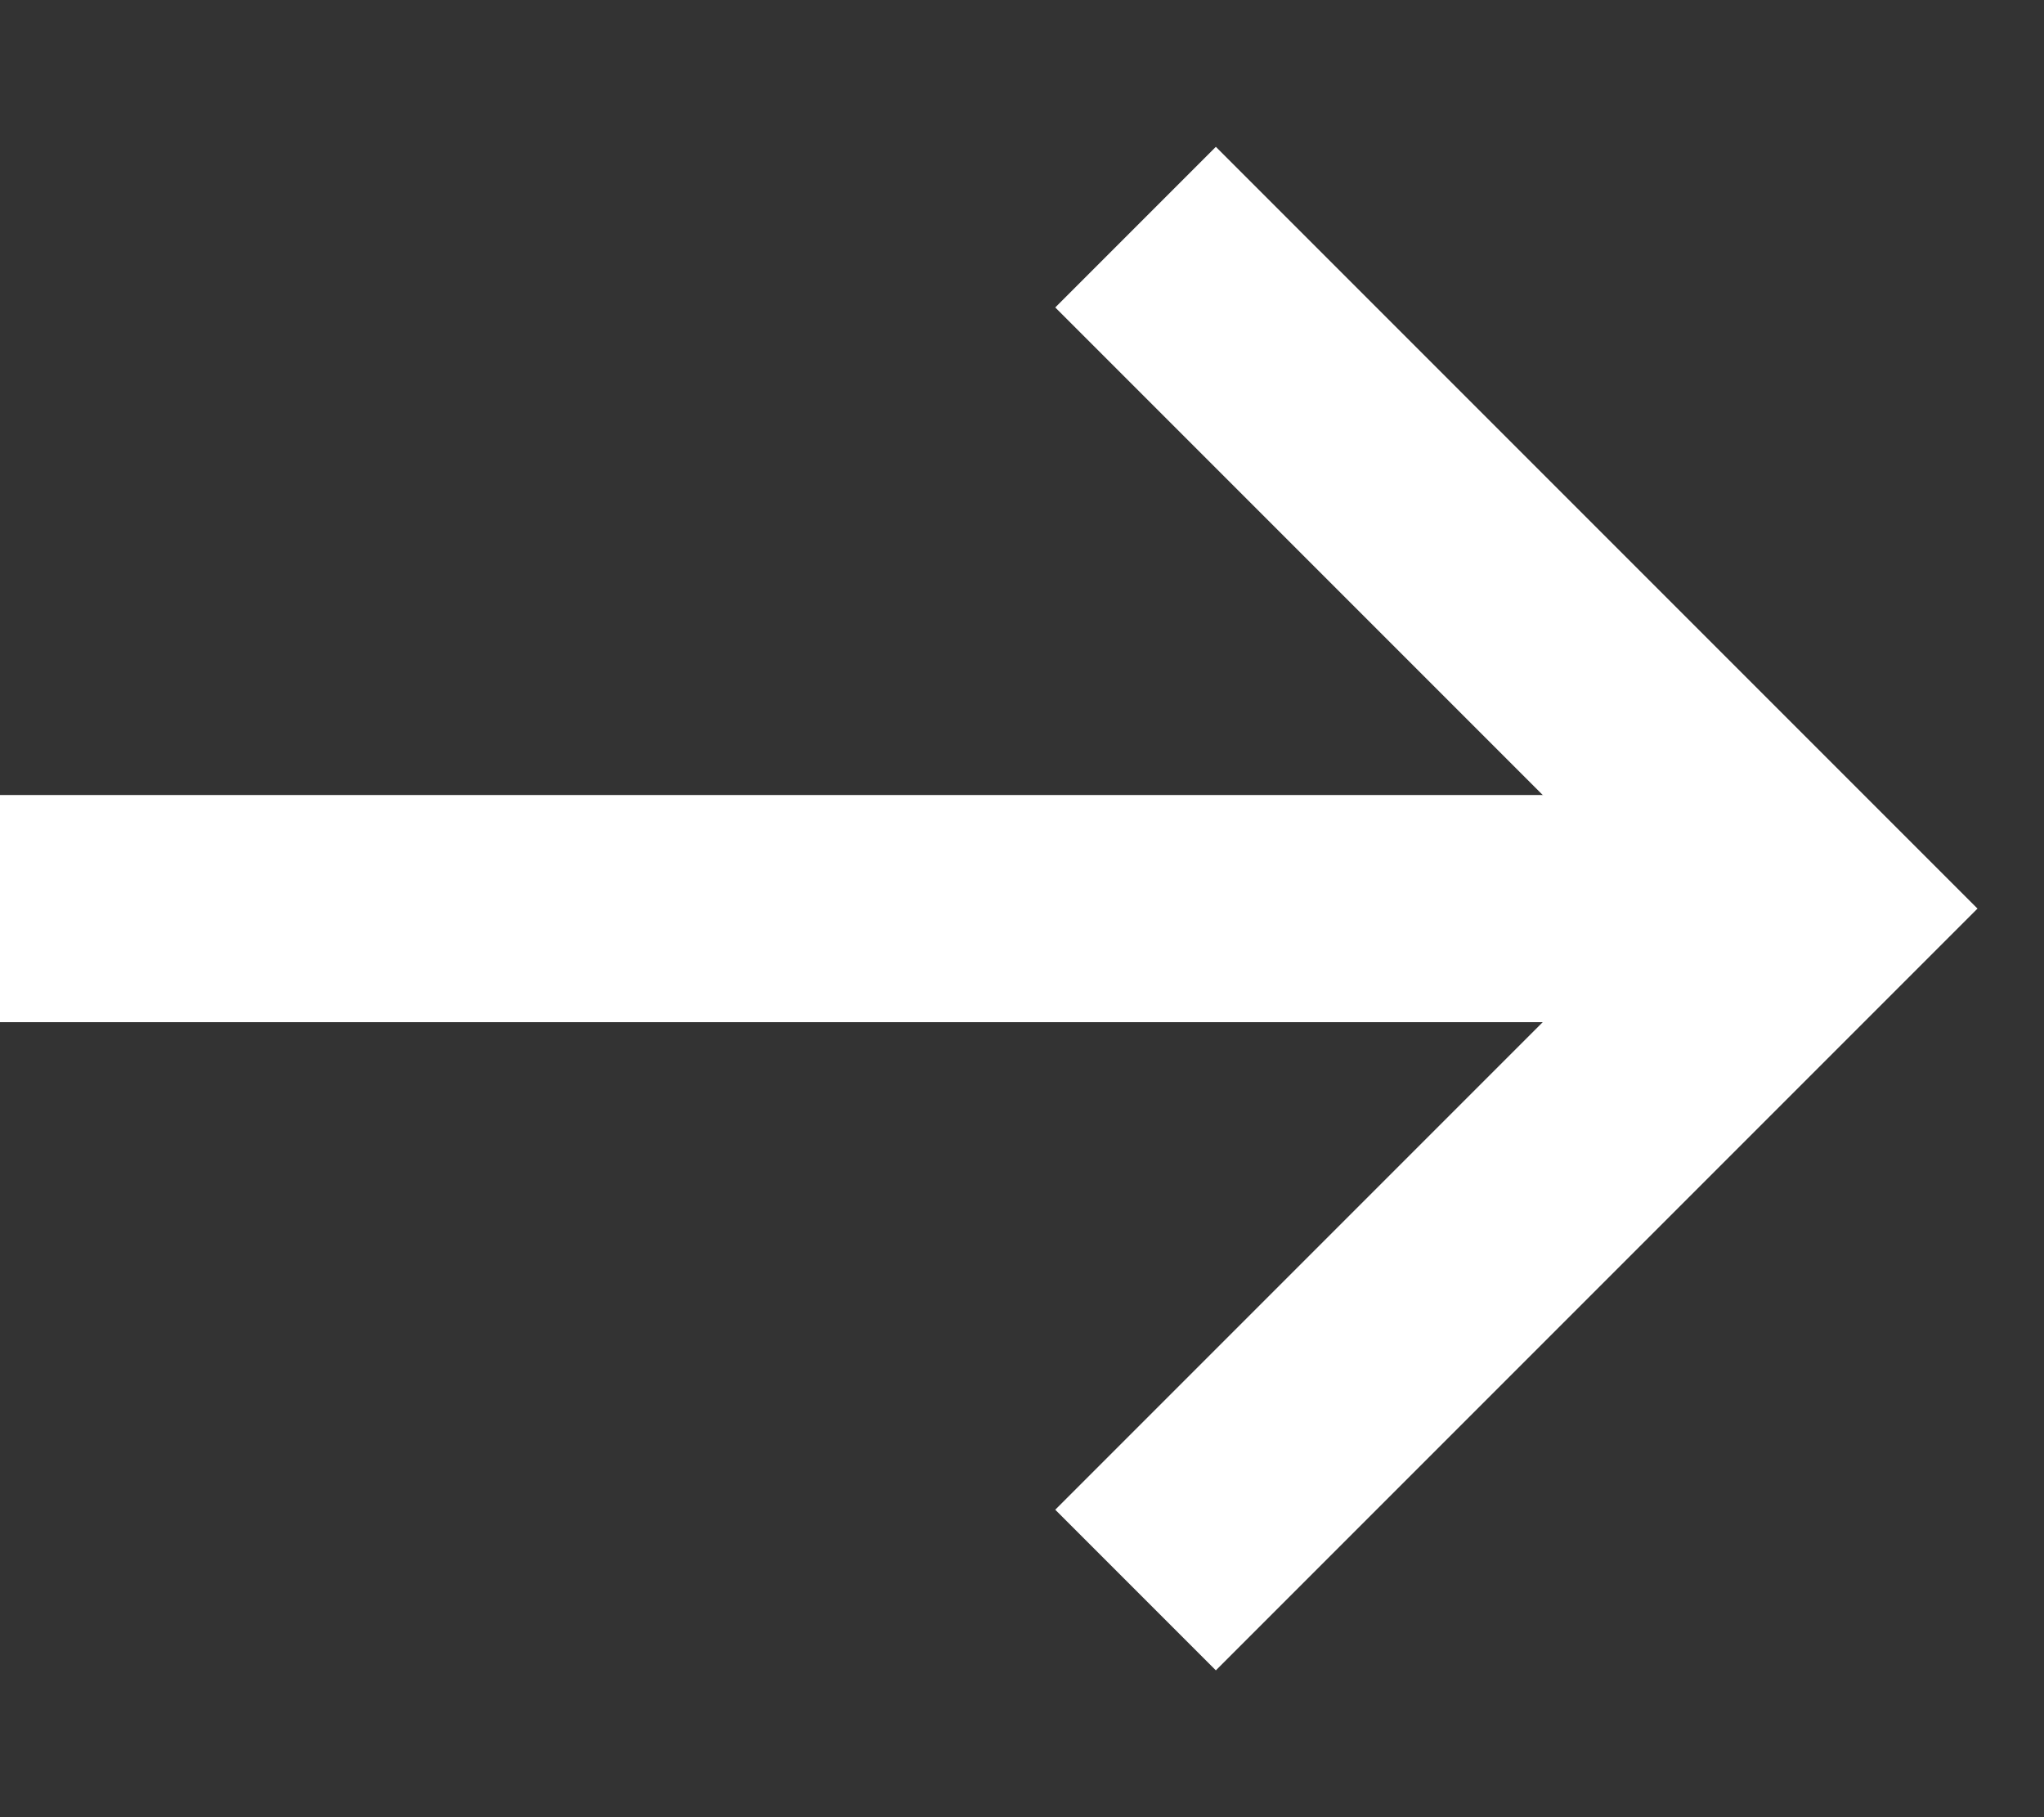
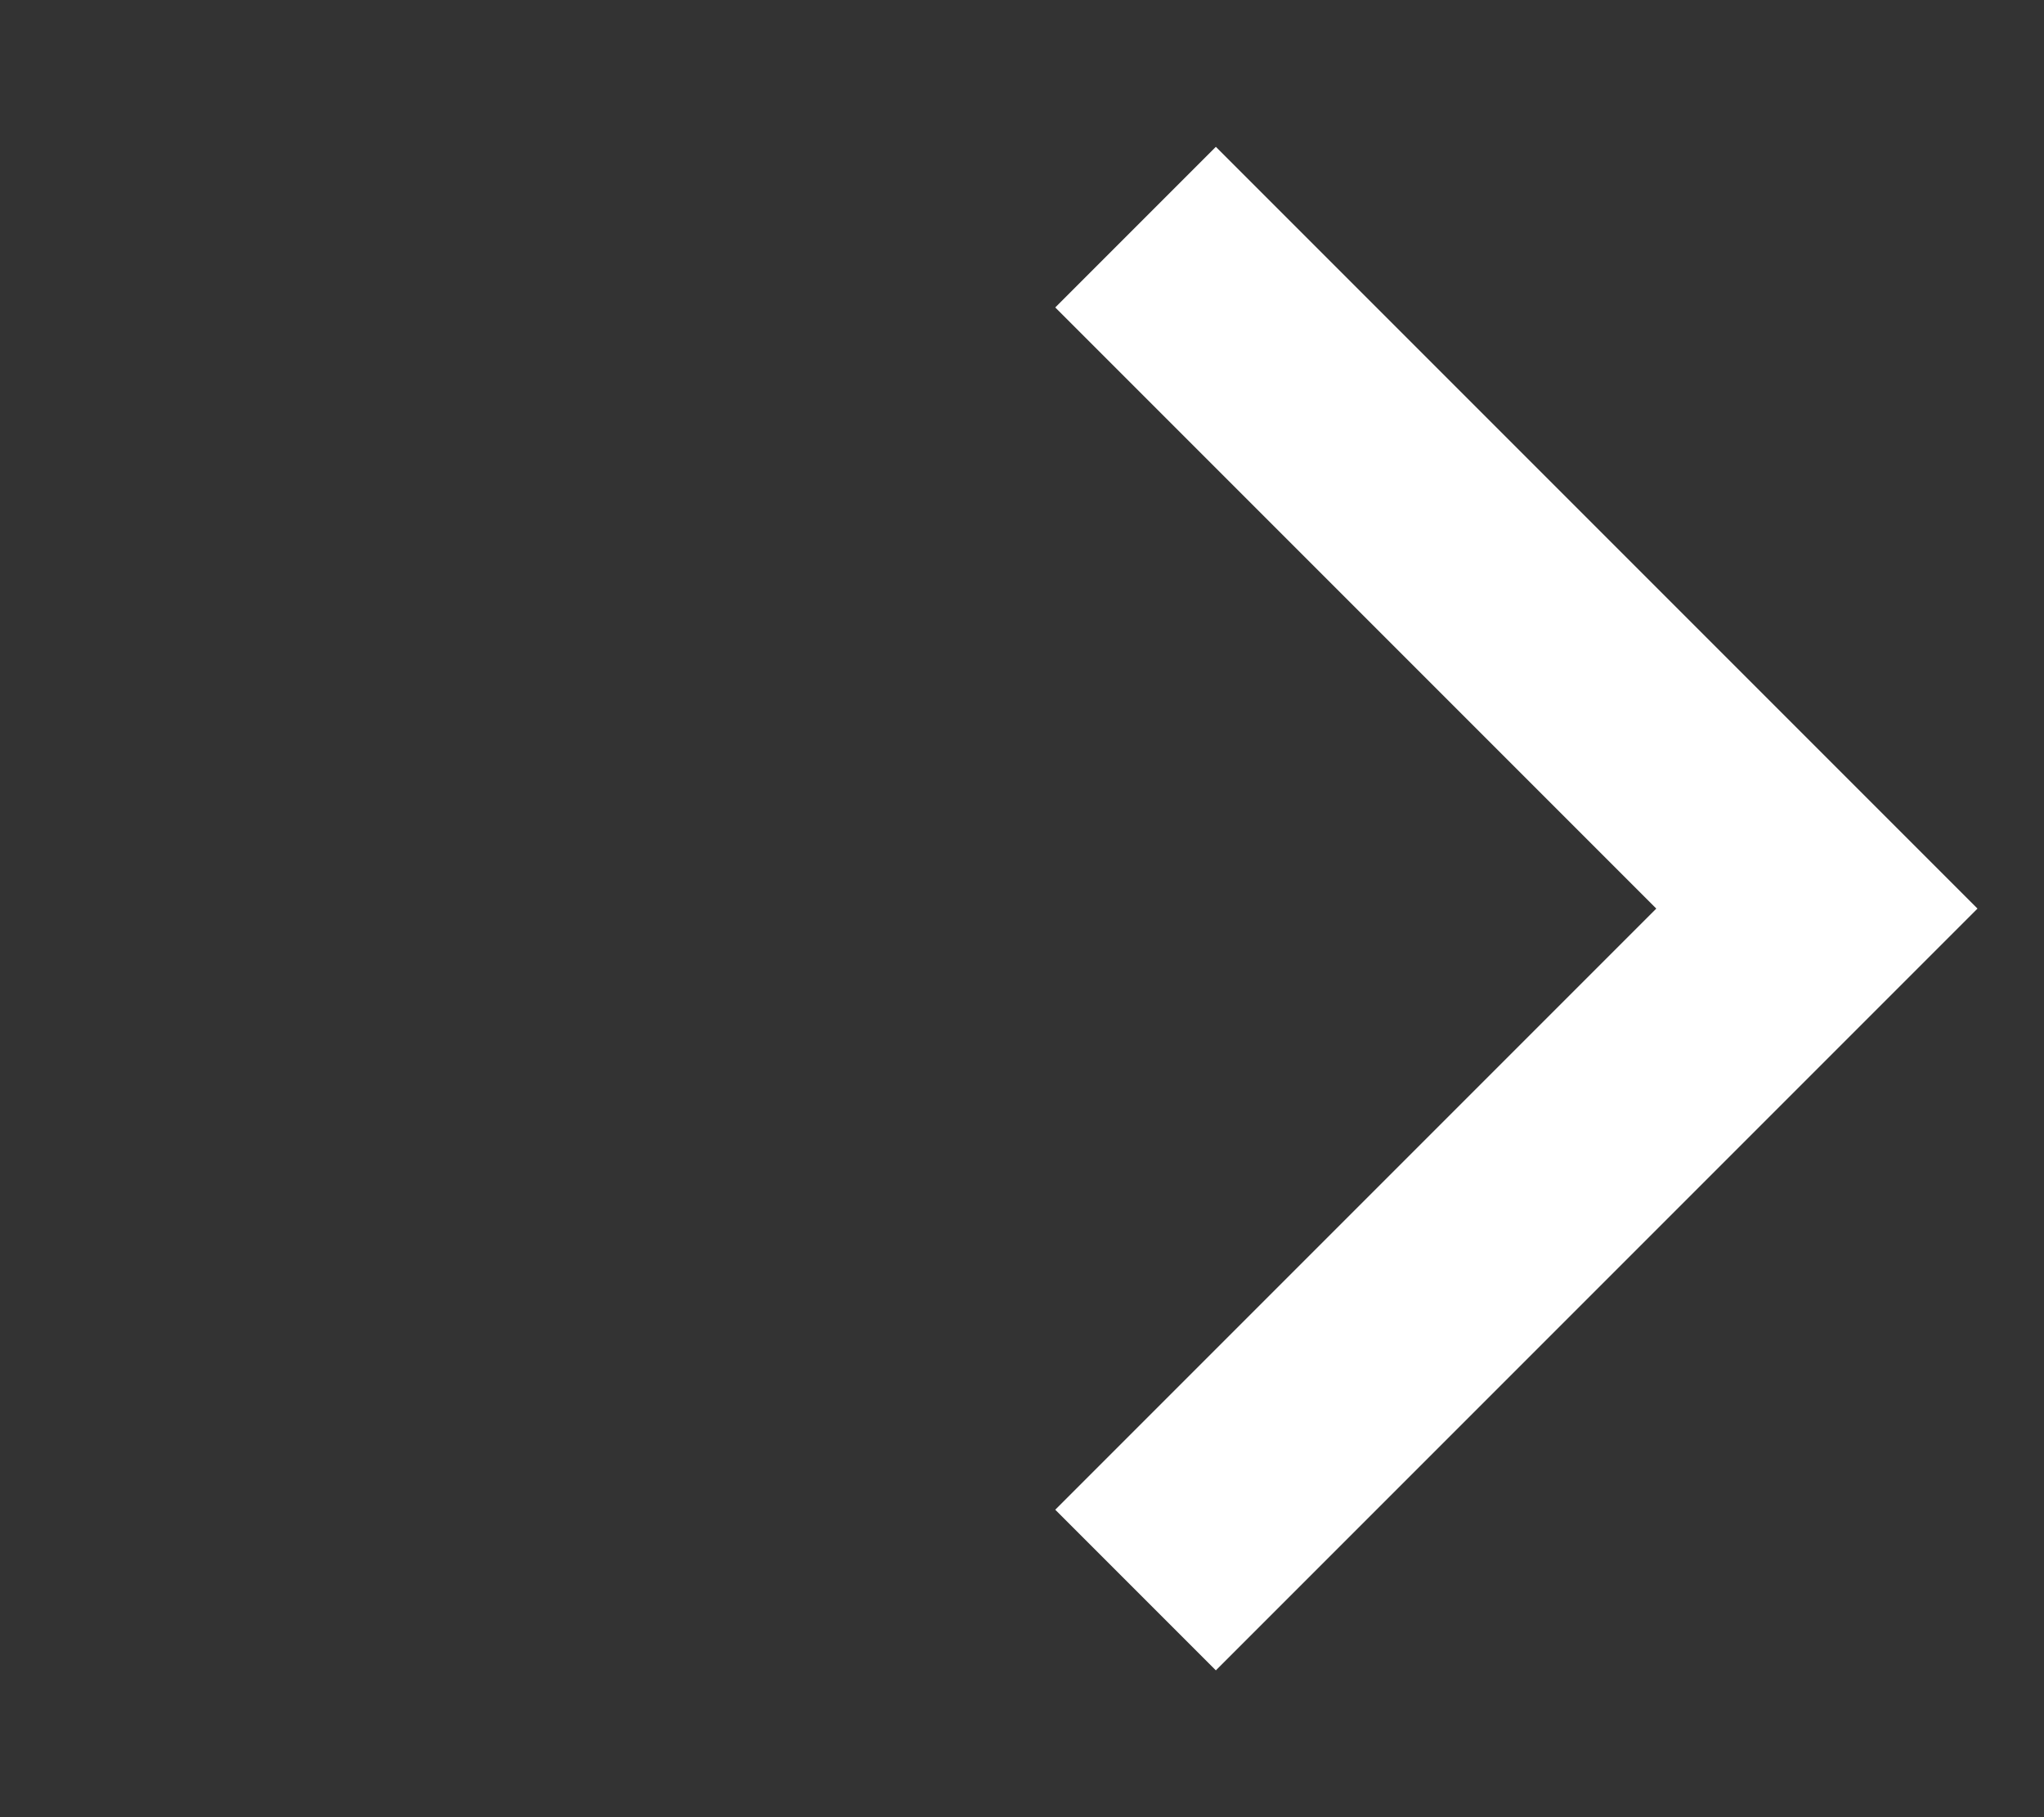
<svg xmlns="http://www.w3.org/2000/svg" width="18" height="16" viewBox="0 0 18 16" fill="none">
  <rect x="0" y="0" width="18" height="16" fill="#333333" stroke="none" />
-   <rect y="7" width="16" height="2" fill="#FFFFFF" />
  <path d="M10 2L16 8L10 14" stroke="#FFFFFF" stroke-width="2" />
</svg>